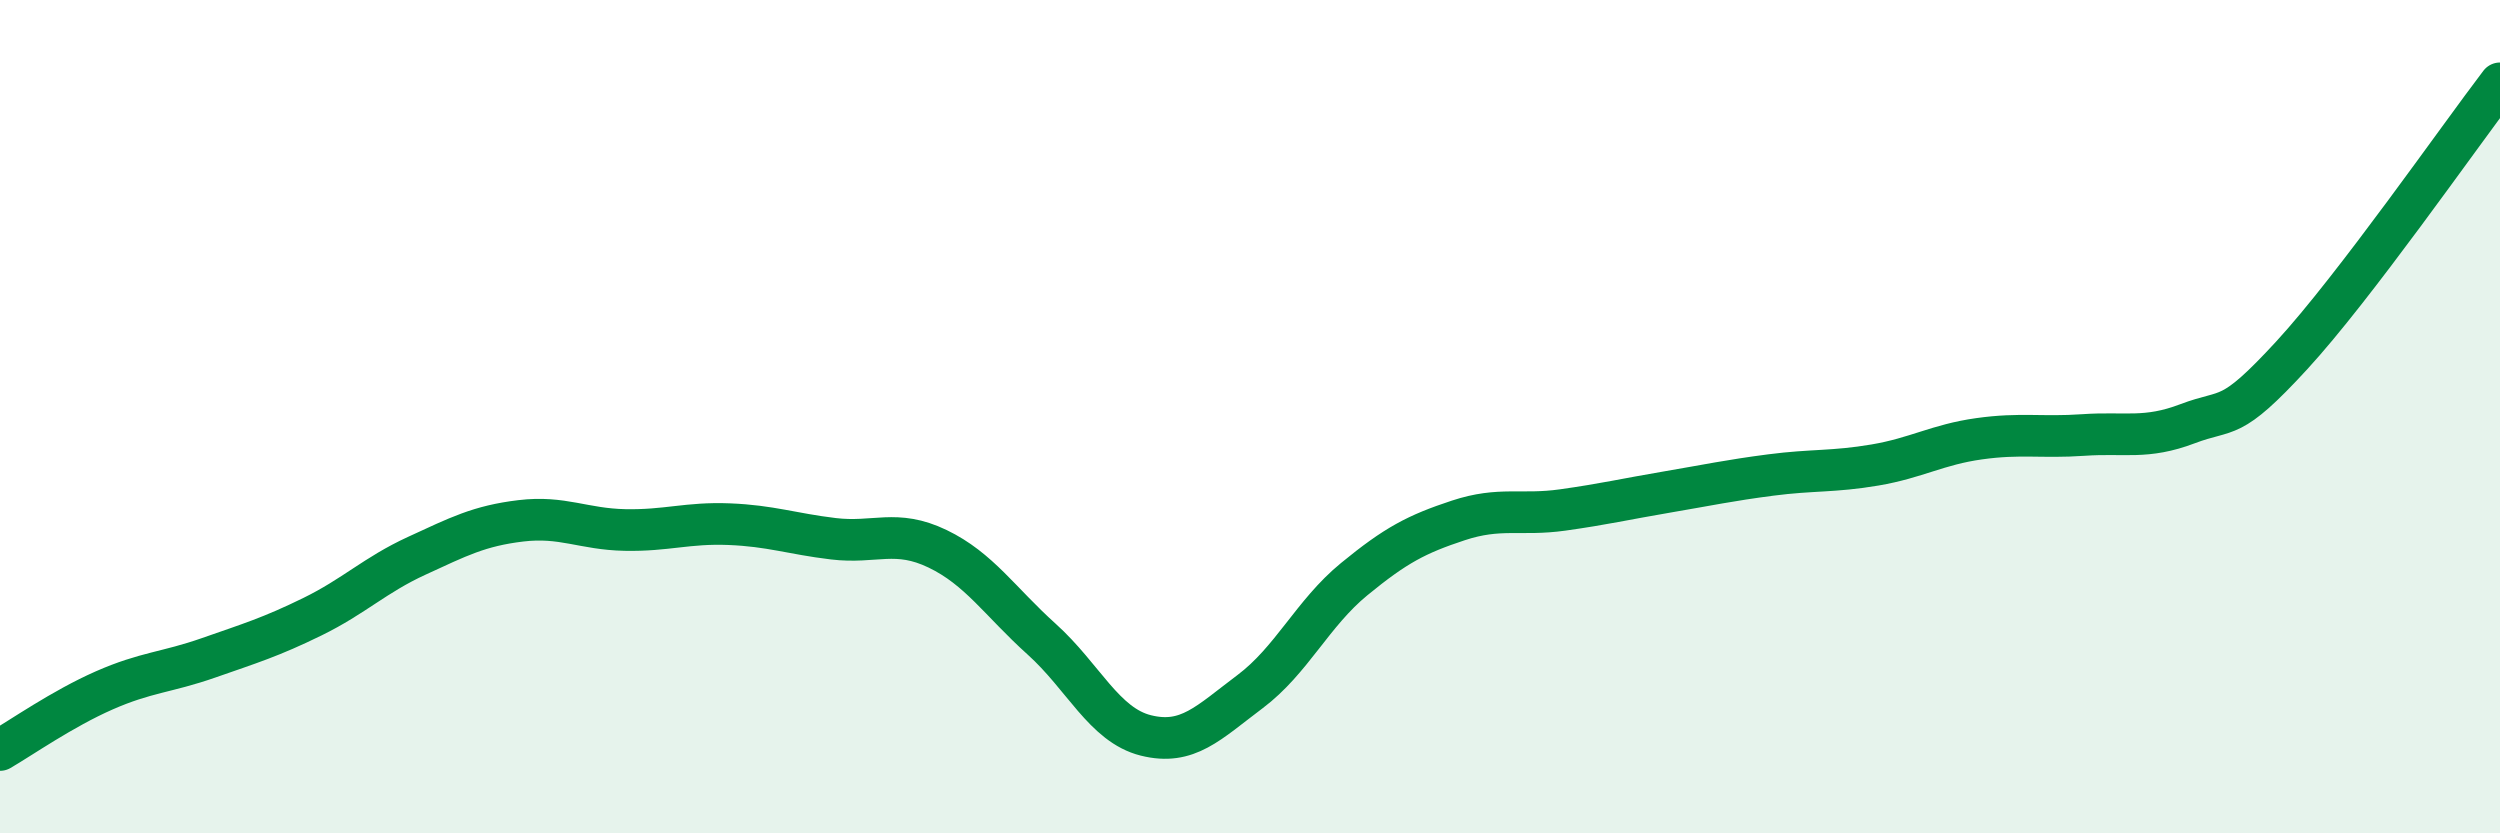
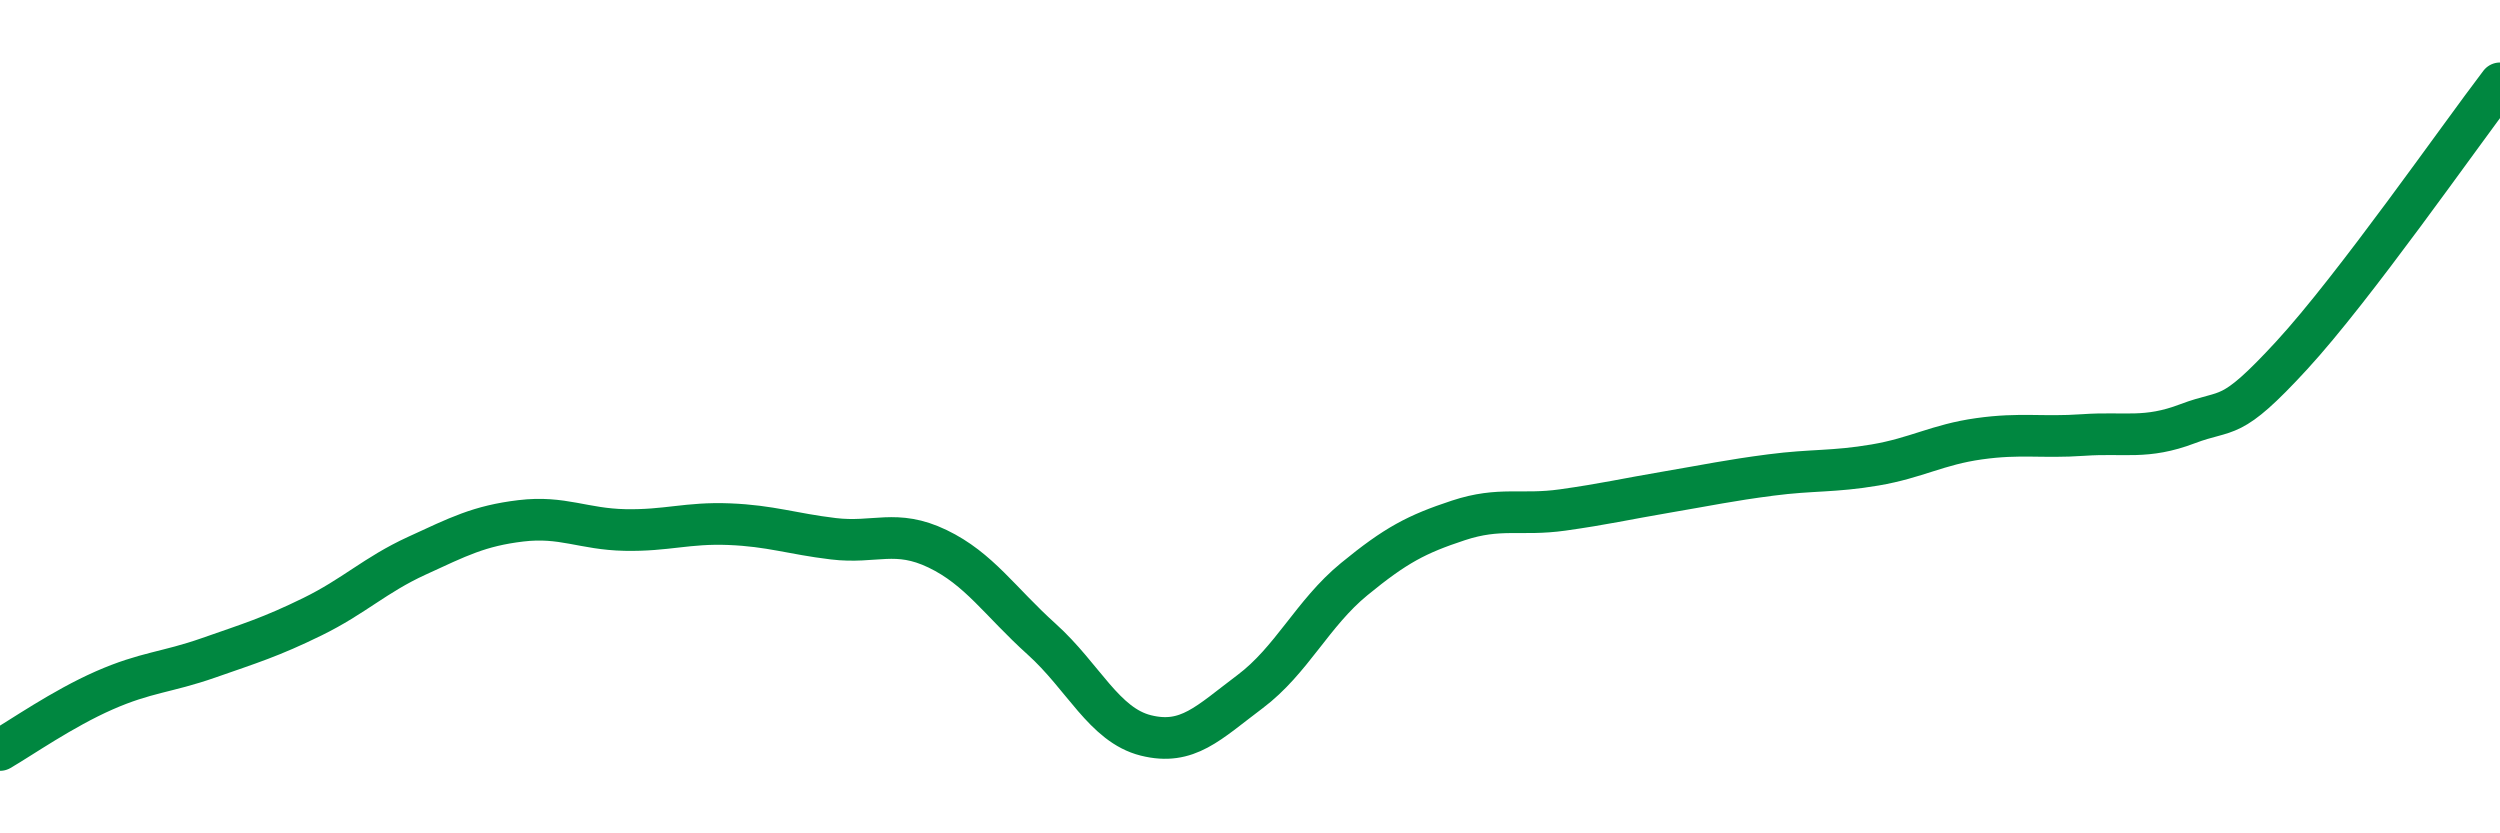
<svg xmlns="http://www.w3.org/2000/svg" width="60" height="20" viewBox="0 0 60 20">
-   <path d="M 0,18 C 0.5,17.71 1.5,17.01 2.5,16.57 C 3.5,16.13 4,16.14 5,15.79 C 6,15.44 6.5,15.29 7.5,14.8 C 8.5,14.31 9,13.8 10,13.34 C 11,12.88 11.5,12.62 12.5,12.5 C 13.5,12.38 14,12.7 15,12.72 C 16,12.74 16.5,12.54 17.5,12.58 C 18.5,12.62 19,12.81 20,12.93 C 21,13.05 21.5,12.69 22.5,13.17 C 23.5,13.65 24,14.44 25,15.34 C 26,16.24 26.5,17.4 27.5,17.65 C 28.5,17.9 29,17.35 30,16.6 C 31,15.85 31.5,14.72 32.5,13.9 C 33.5,13.08 34,12.82 35,12.49 C 36,12.16 36.5,12.38 37.5,12.24 C 38.5,12.1 39,11.98 40,11.81 C 41,11.64 41.5,11.53 42.5,11.4 C 43.5,11.27 44,11.33 45,11.16 C 46,10.99 46.5,10.67 47.5,10.53 C 48.5,10.39 49,10.51 50,10.44 C 51,10.37 51.5,10.55 52.5,10.17 C 53.5,9.79 53.5,10.16 55,8.53 C 56.5,6.9 59,3.31 60,2L60 20L0 20Z" fill="#008740" opacity="0.1" stroke-linecap="round" stroke-linejoin="round" />
  <path d="M 0,18 C 0.5,17.71 1.5,17.01 2.5,16.57 C 3.5,16.13 4,16.14 5,15.79 C 6,15.44 6.5,15.29 7.5,14.8 C 8.5,14.31 9,13.8 10,13.34 C 11,12.88 11.5,12.62 12.5,12.5 C 13.5,12.38 14,12.7 15,12.72 C 16,12.74 16.5,12.54 17.5,12.58 C 18.5,12.62 19,12.81 20,12.93 C 21,13.05 21.5,12.69 22.5,13.17 C 23.5,13.65 24,14.44 25,15.34 C 26,16.24 26.5,17.4 27.5,17.65 C 28.5,17.9 29,17.35 30,16.6 C 31,15.85 31.5,14.72 32.5,13.9 C 33.5,13.08 34,12.82 35,12.49 C 36,12.16 36.5,12.38 37.5,12.24 C 38.5,12.1 39,11.98 40,11.81 C 41,11.64 41.5,11.53 42.5,11.4 C 43.5,11.27 44,11.33 45,11.16 C 46,10.99 46.5,10.67 47.5,10.53 C 48.5,10.39 49,10.51 50,10.44 C 51,10.37 51.5,10.55 52.5,10.17 C 53.5,9.79 53.5,10.16 55,8.53 C 56.5,6.9 59,3.31 60,2" stroke="#008740" stroke-width="1" fill="none" stroke-linecap="round" stroke-linejoin="round" />
</svg>